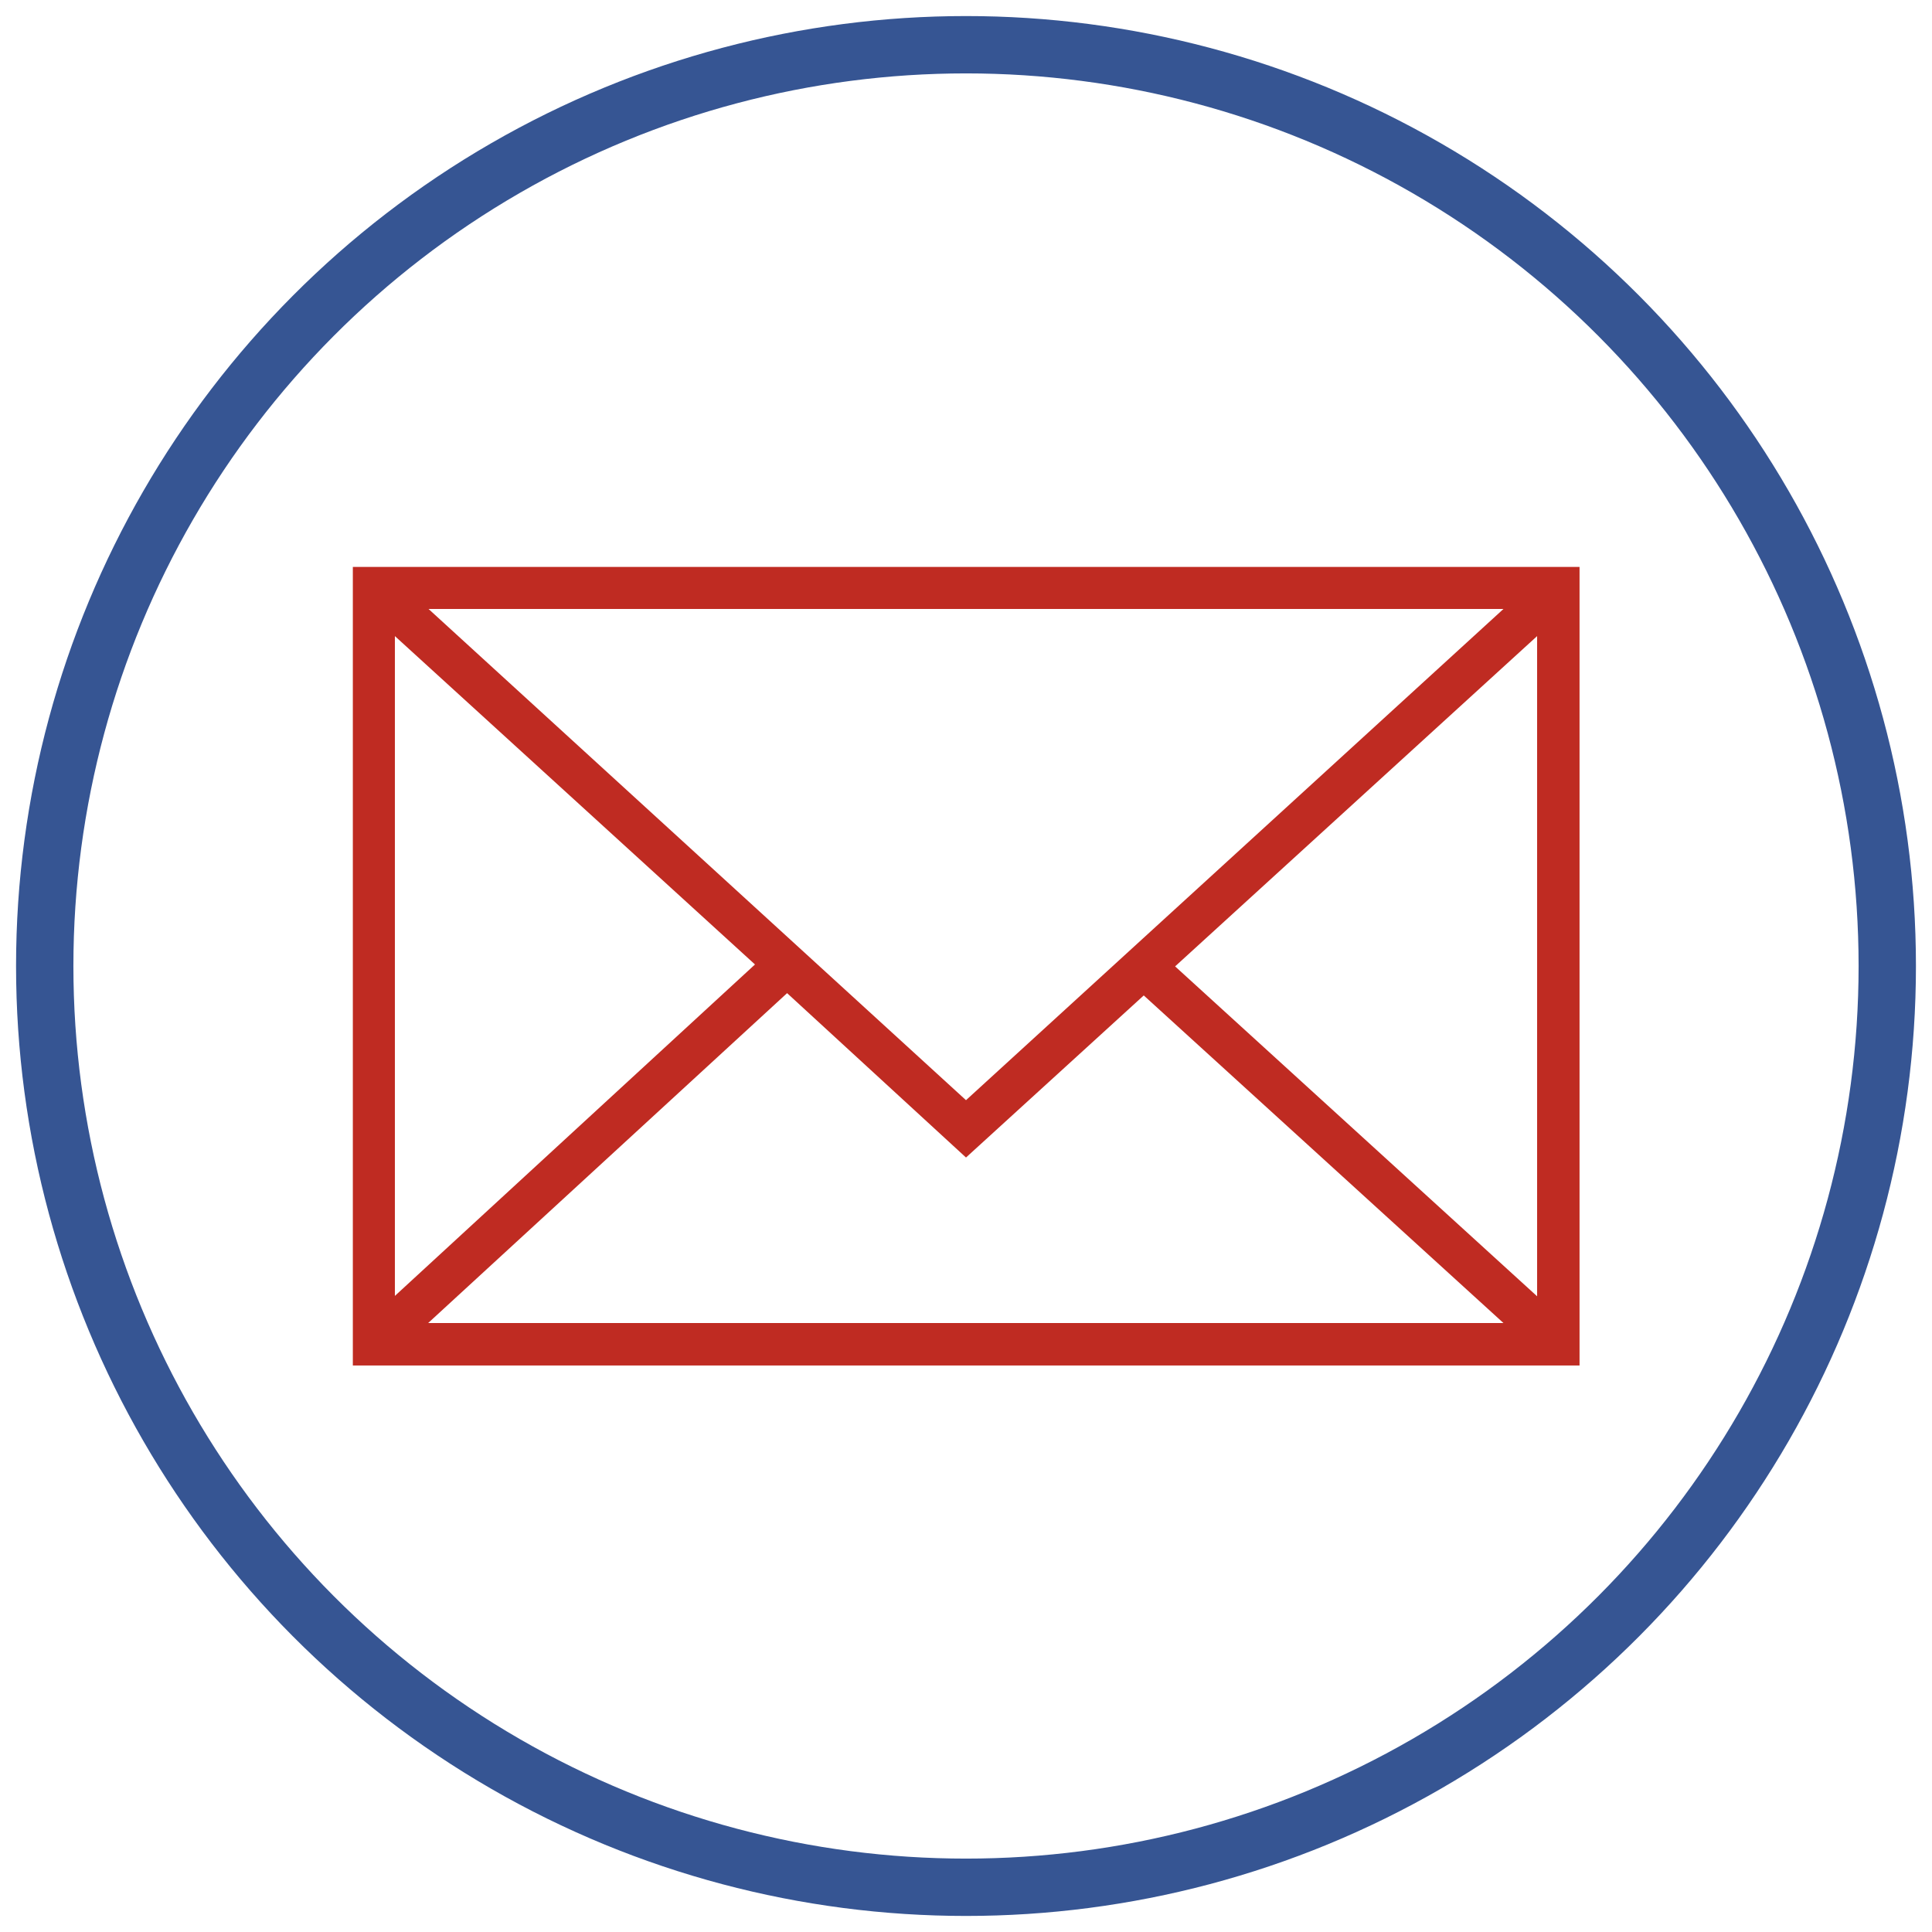
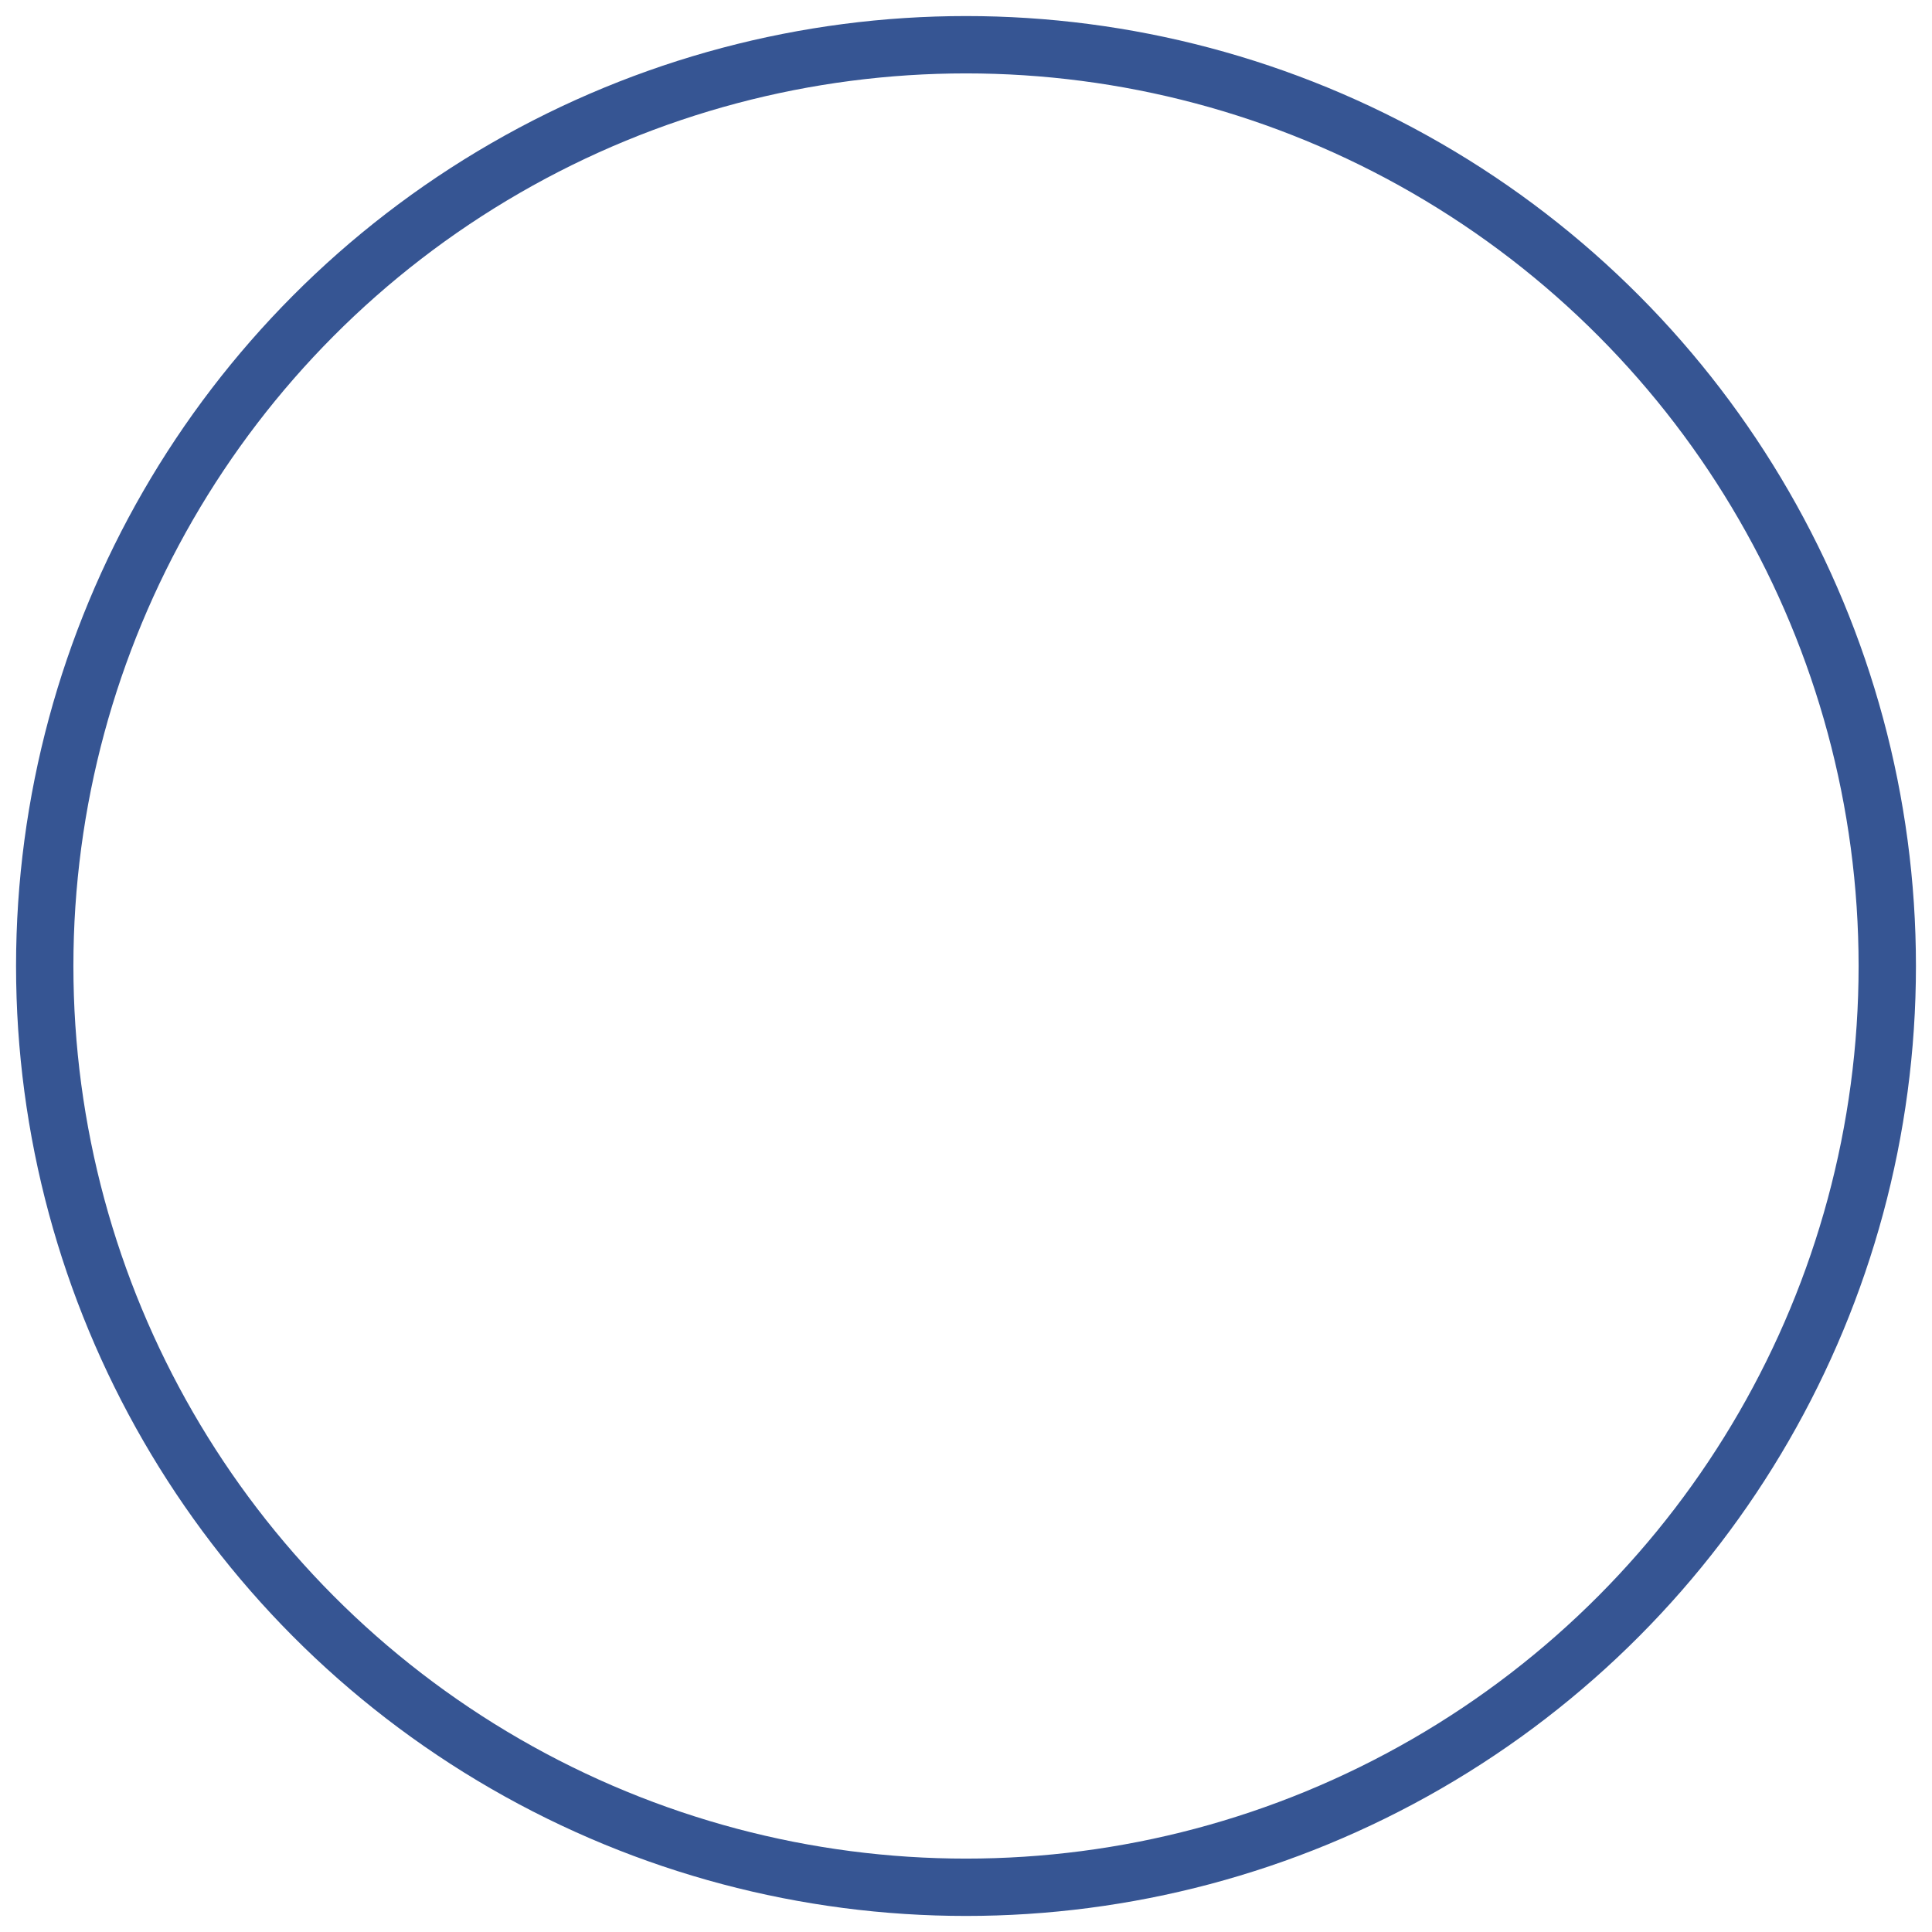
<svg xmlns="http://www.w3.org/2000/svg" version="1.1" id="Слой_1" x="0px" y="0px" viewBox="0 0 505.4 505.4" style="enable-background:new 0 0 505.4 505.4;" xml:space="preserve">
  <style type="text/css"> .st0{fill:none;stroke:#365593;stroke-width:15;stroke-miterlimit:10;} .st1{fill:#BF2B22;} </style>
  <g id="Круги_на_воде">
    <circle class="st0" cx="252.7" cy="252.7" r="241" />
  </g>
  <g id="Mail">
-     <path class="st1" d="M92.3,148.3v208.9h320.9V148.3H92.3z M252.7,287.8L112.1,159.3h281.2L252.7,287.8z M197.5,252.3L103.3,339 V166.4L197.5,252.3z M205.9,259.8l46.8,43l46.5-42.4l94.1,85.7H112L205.9,259.8z M307.4,252.8l94.7-86.4v172.7L307.4,252.8z" />
-   </g>
+     </g>
</svg>